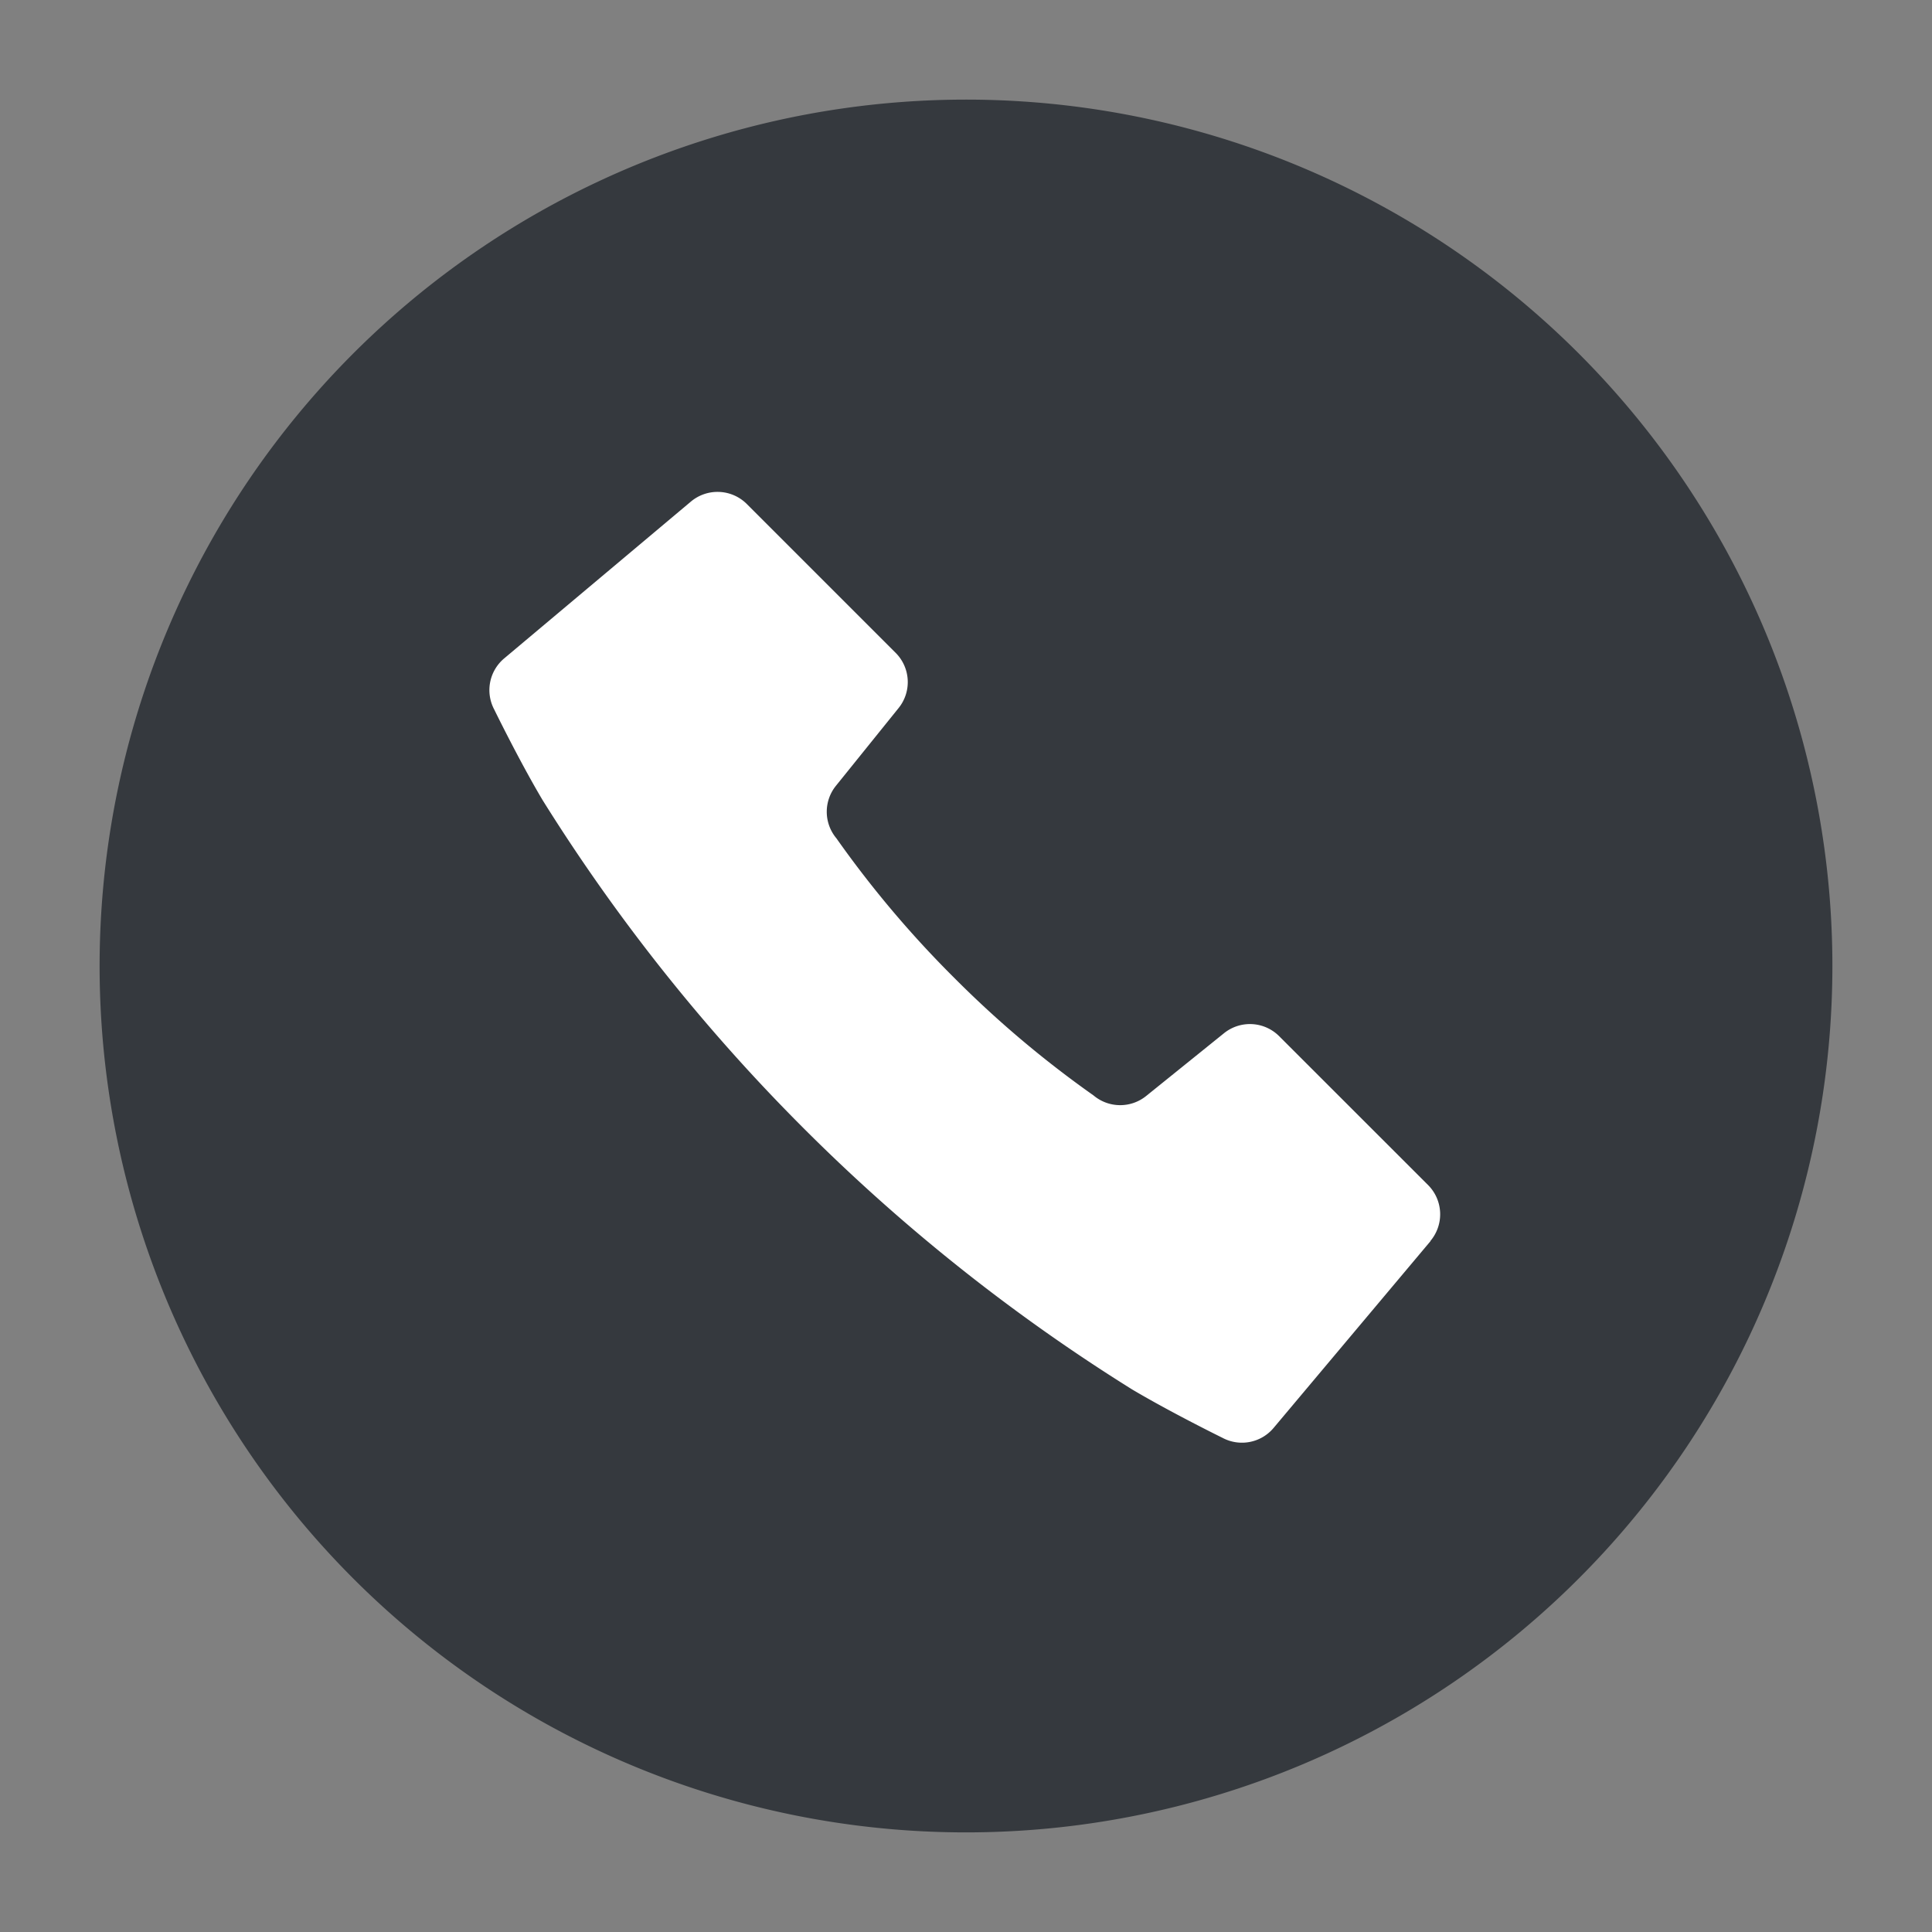
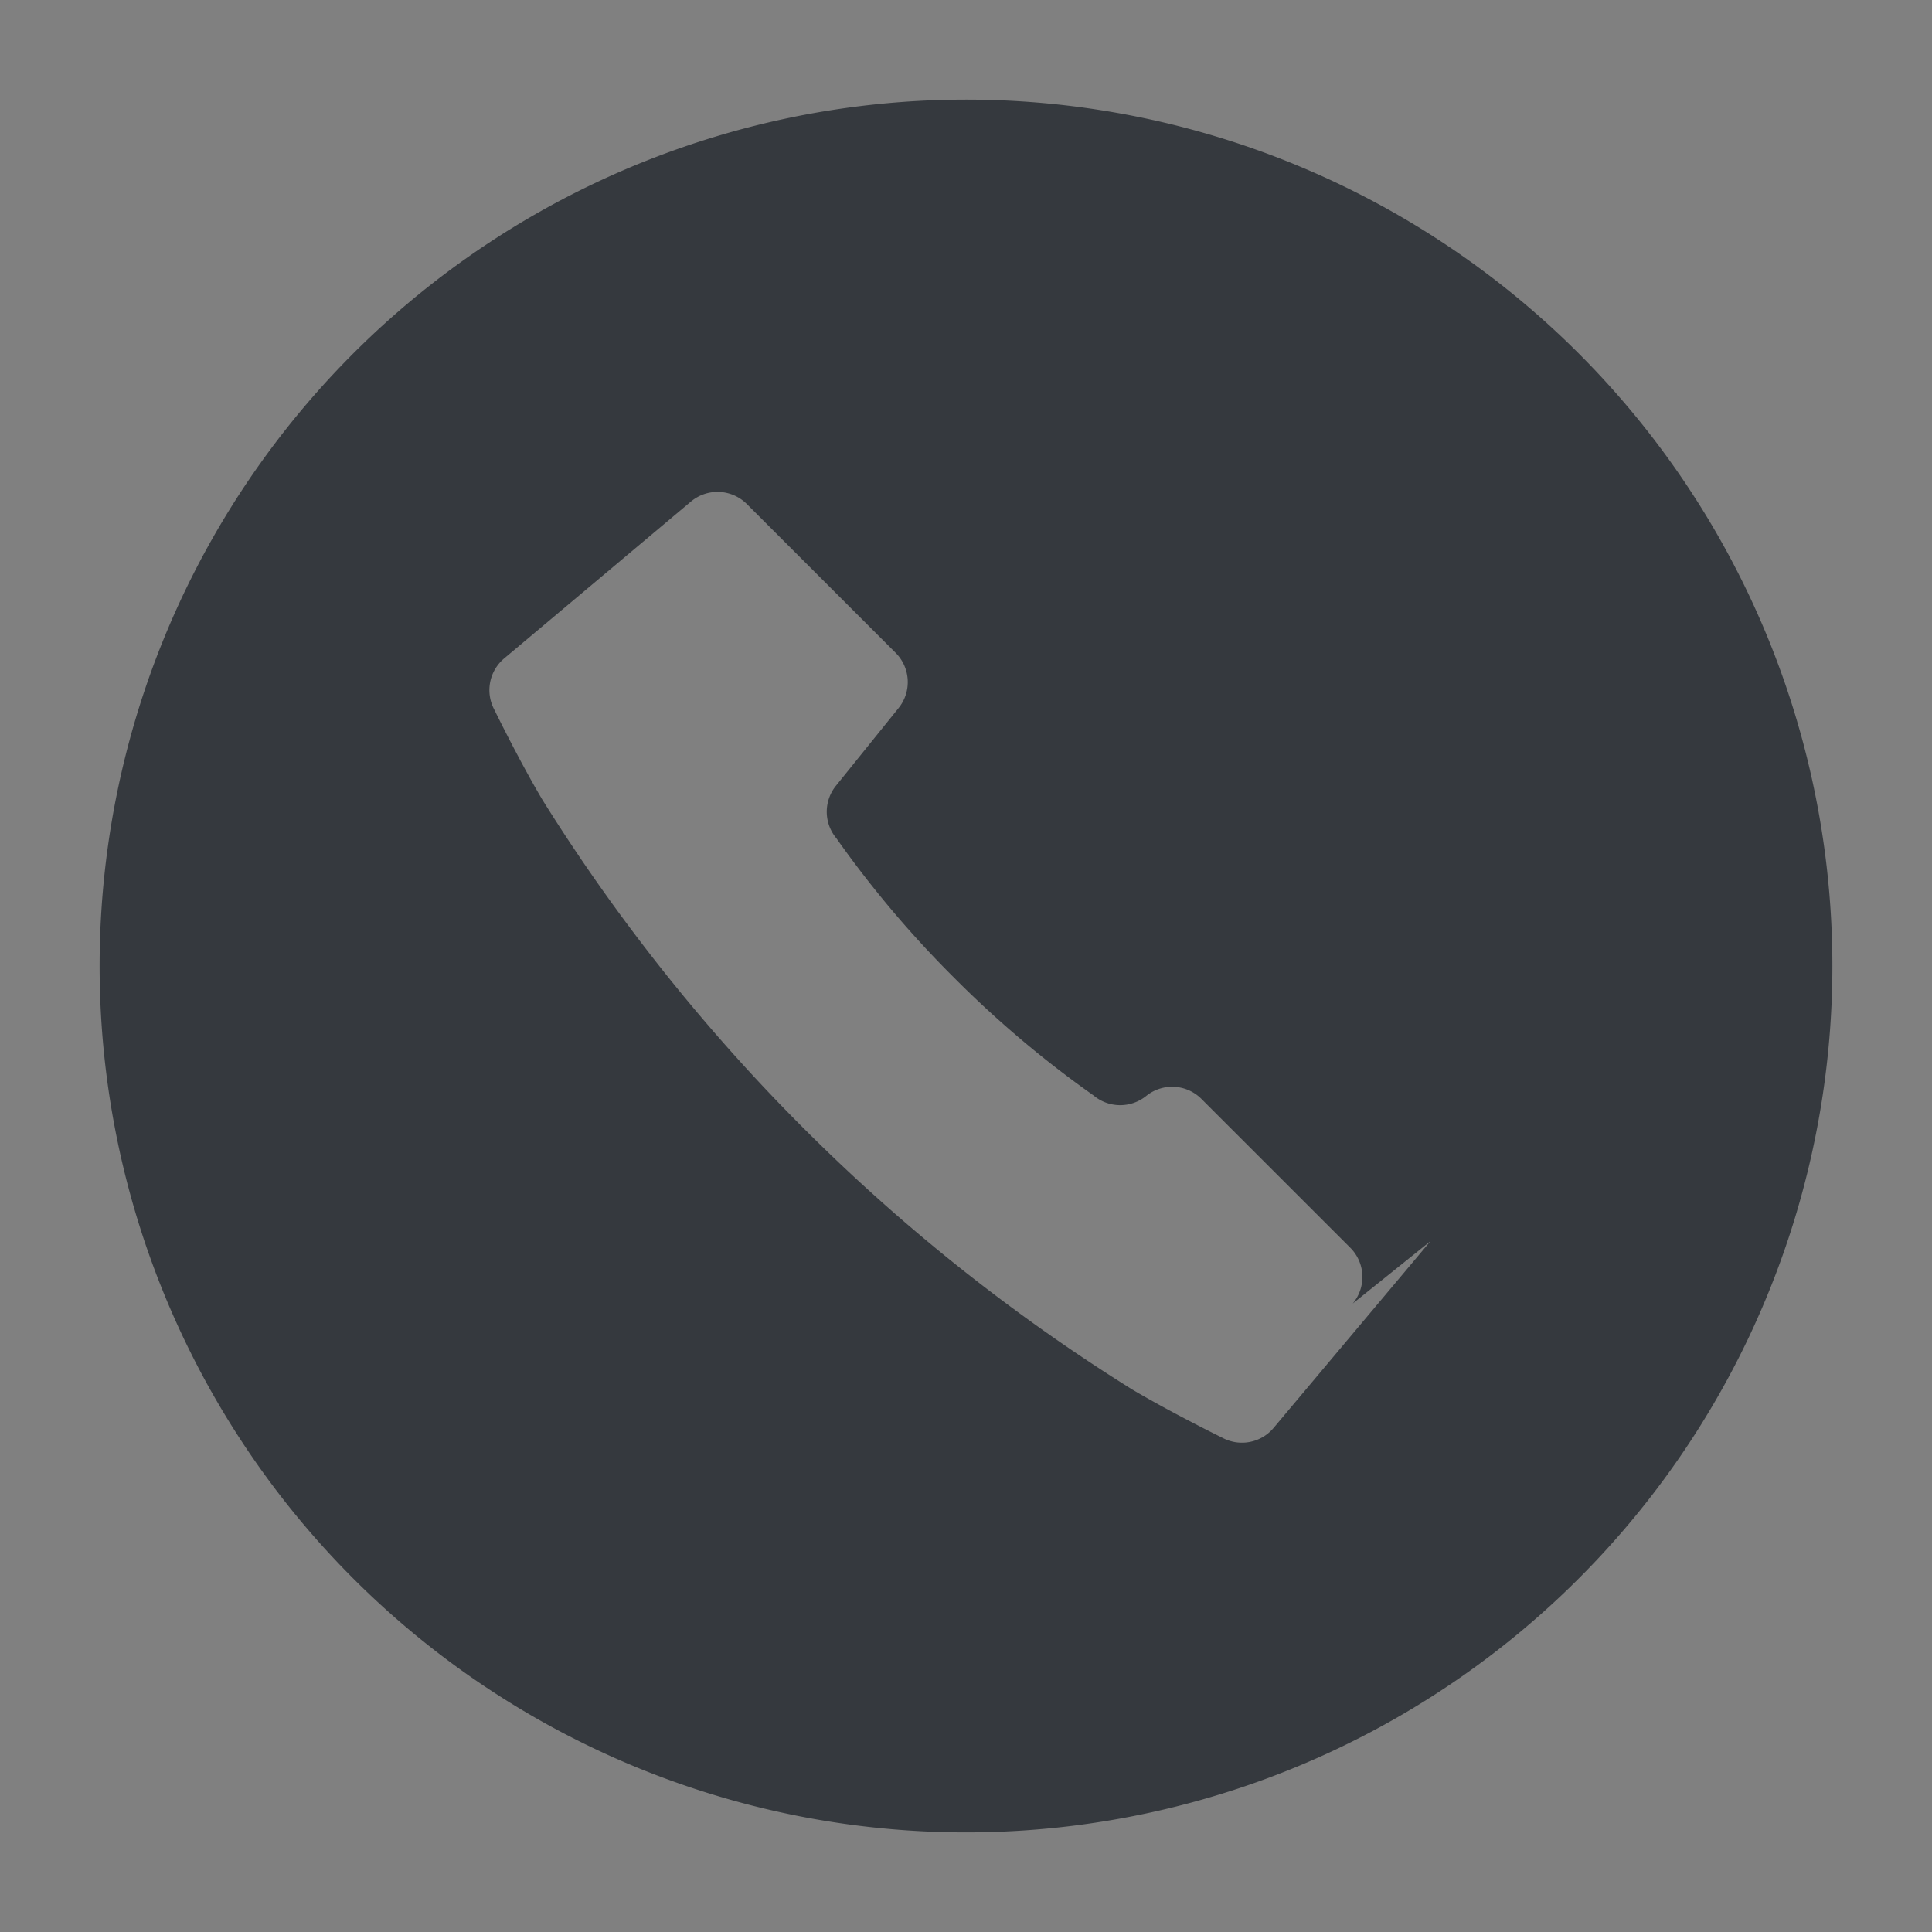
<svg xmlns="http://www.w3.org/2000/svg" width="68" height="68" viewBox="0 0 68 68">
  <rect x="0" y="0" width="68" height="68" fill="#808080" stroke="none" />
  <defs>
    <clipPath id="clip-path">
      <rect id="長方形_19870" data-name="長方形 19870" width="68" height="68" transform="translate(-3.914 -3.914)" fill="#35393e" />
    </clipPath>
  </defs>
  <g id="icon" transform="translate(3.86 3.86)">
-     <circle id="楕円形_118" data-name="楕円形 118" cx="23.5" cy="23.5" r="23.5" transform="translate(7.14 7.14)" fill="#fff" />
    <g id="グループ_1479" data-name="グループ 1479" transform="translate(0.054 0.054)" clip-path="url(#clip-path)">
-       <path id="パス_6407" data-name="パス 6407" d="M30.494,0A30.494,30.494,0,1,0,60.988,30.494,30.494,30.494,0,0,0,30.494,0M46.843,40.178,41.32,46.753a1.454,1.454,0,0,1-1.8.347s-1.8-.884-3.185-1.706A64.945,64.945,0,0,1,24.78,36.206a64.992,64.992,0,0,1-9.189-11.552c-.821-1.381-1.7-3.184-1.7-3.184a1.456,1.456,0,0,1,.346-1.8l6.577-5.524a1.458,1.458,0,0,1,1.965.087l5.241,5.241a1.455,1.455,0,0,1,.1,1.943l-2.206,2.737A1.455,1.455,0,0,0,25.933,26a37.034,37.034,0,0,0,4.142,4.906,37.02,37.02,0,0,0,4.907,4.143,1.456,1.456,0,0,0,1.853.02l2.737-2.207a1.454,1.454,0,0,1,1.942.1l5.243,5.241a1.457,1.457,0,0,1,.086,1.965" transform="translate(-0.408 -0.408)" fill="#35393e" />
+       <path id="パス_6407" data-name="パス 6407" d="M30.494,0A30.494,30.494,0,1,0,60.988,30.494,30.494,30.494,0,0,0,30.494,0M46.843,40.178,41.32,46.753a1.454,1.454,0,0,1-1.8.347s-1.8-.884-3.185-1.706A64.945,64.945,0,0,1,24.78,36.206a64.992,64.992,0,0,1-9.189-11.552c-.821-1.381-1.7-3.184-1.7-3.184a1.456,1.456,0,0,1,.346-1.8l6.577-5.524a1.458,1.458,0,0,1,1.965.087l5.241,5.241a1.455,1.455,0,0,1,.1,1.943l-2.206,2.737A1.455,1.455,0,0,0,25.933,26a37.034,37.034,0,0,0,4.142,4.906,37.02,37.02,0,0,0,4.907,4.143,1.456,1.456,0,0,0,1.853.02a1.454,1.454,0,0,1,1.942.1l5.243,5.241a1.457,1.457,0,0,1,.086,1.965" transform="translate(-0.408 -0.408)" fill="#35393e" />
    </g>
  </g>
</svg>